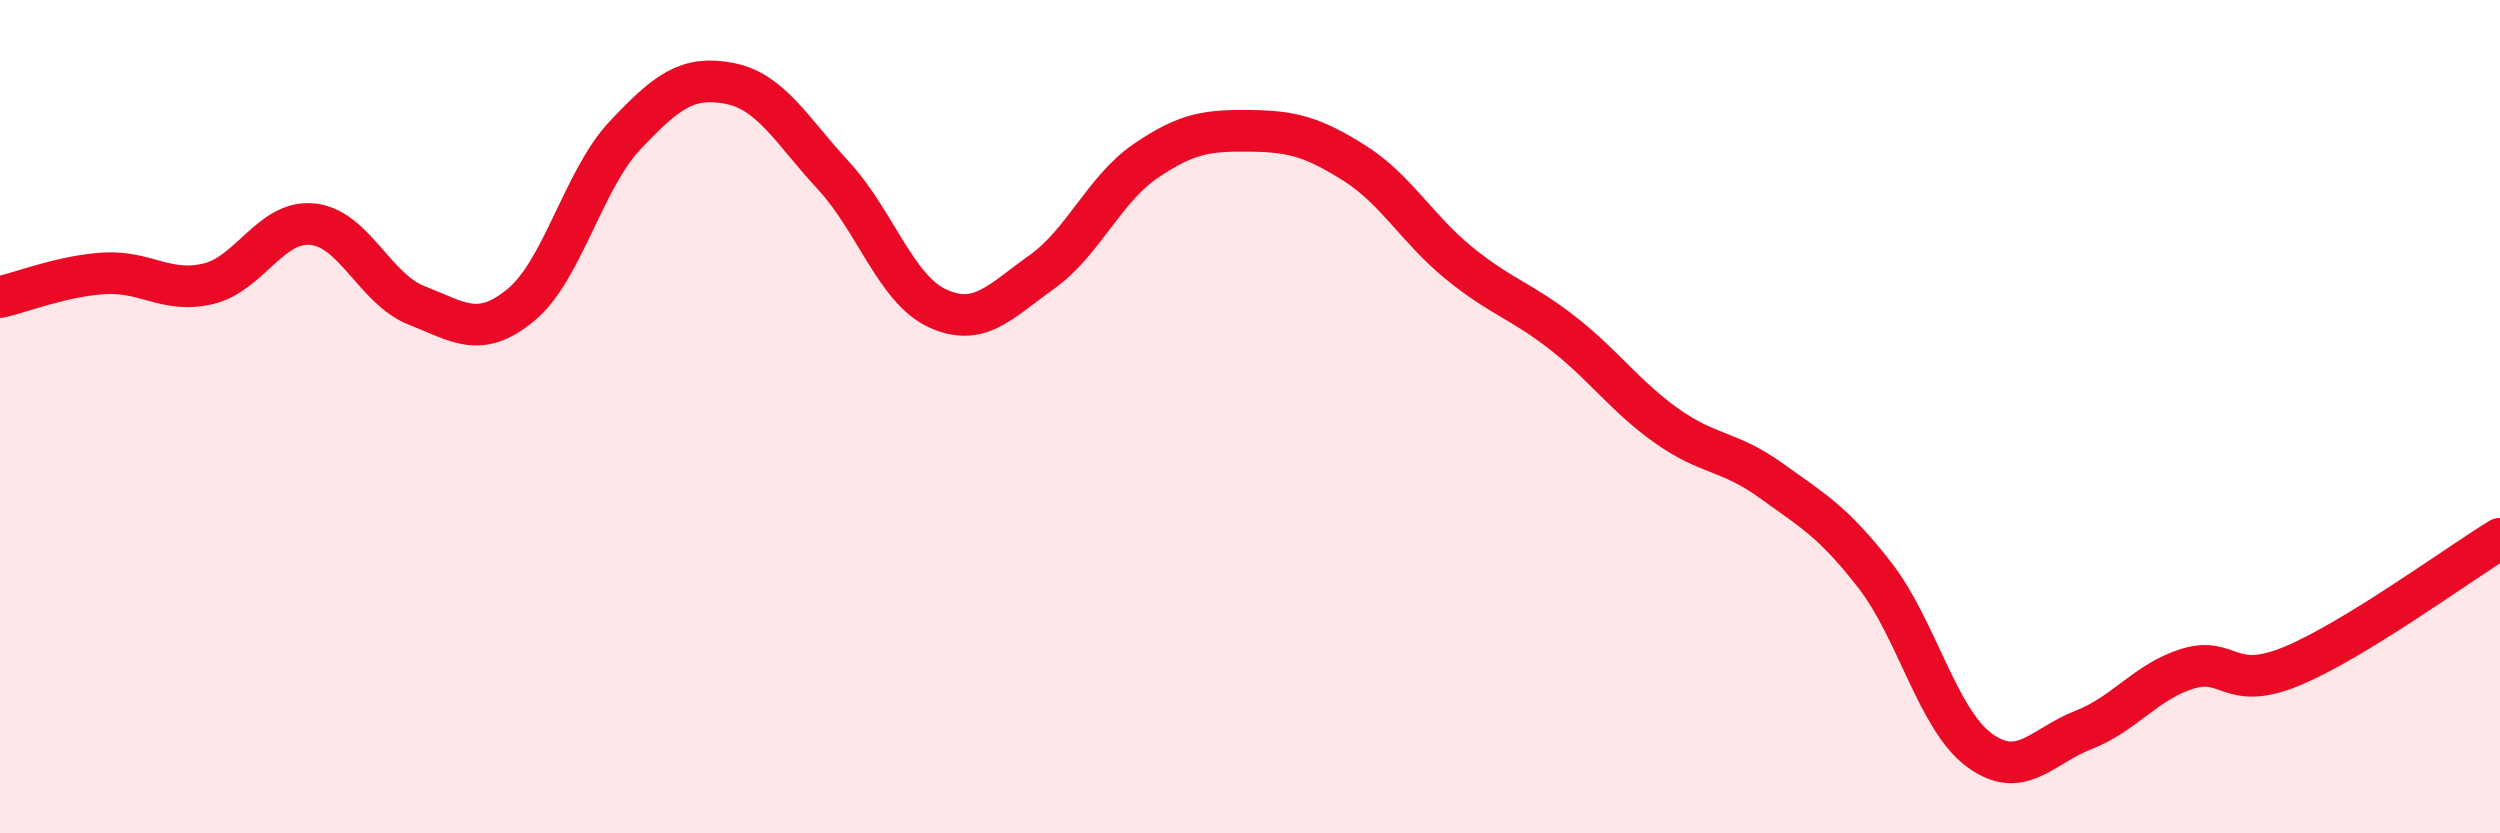
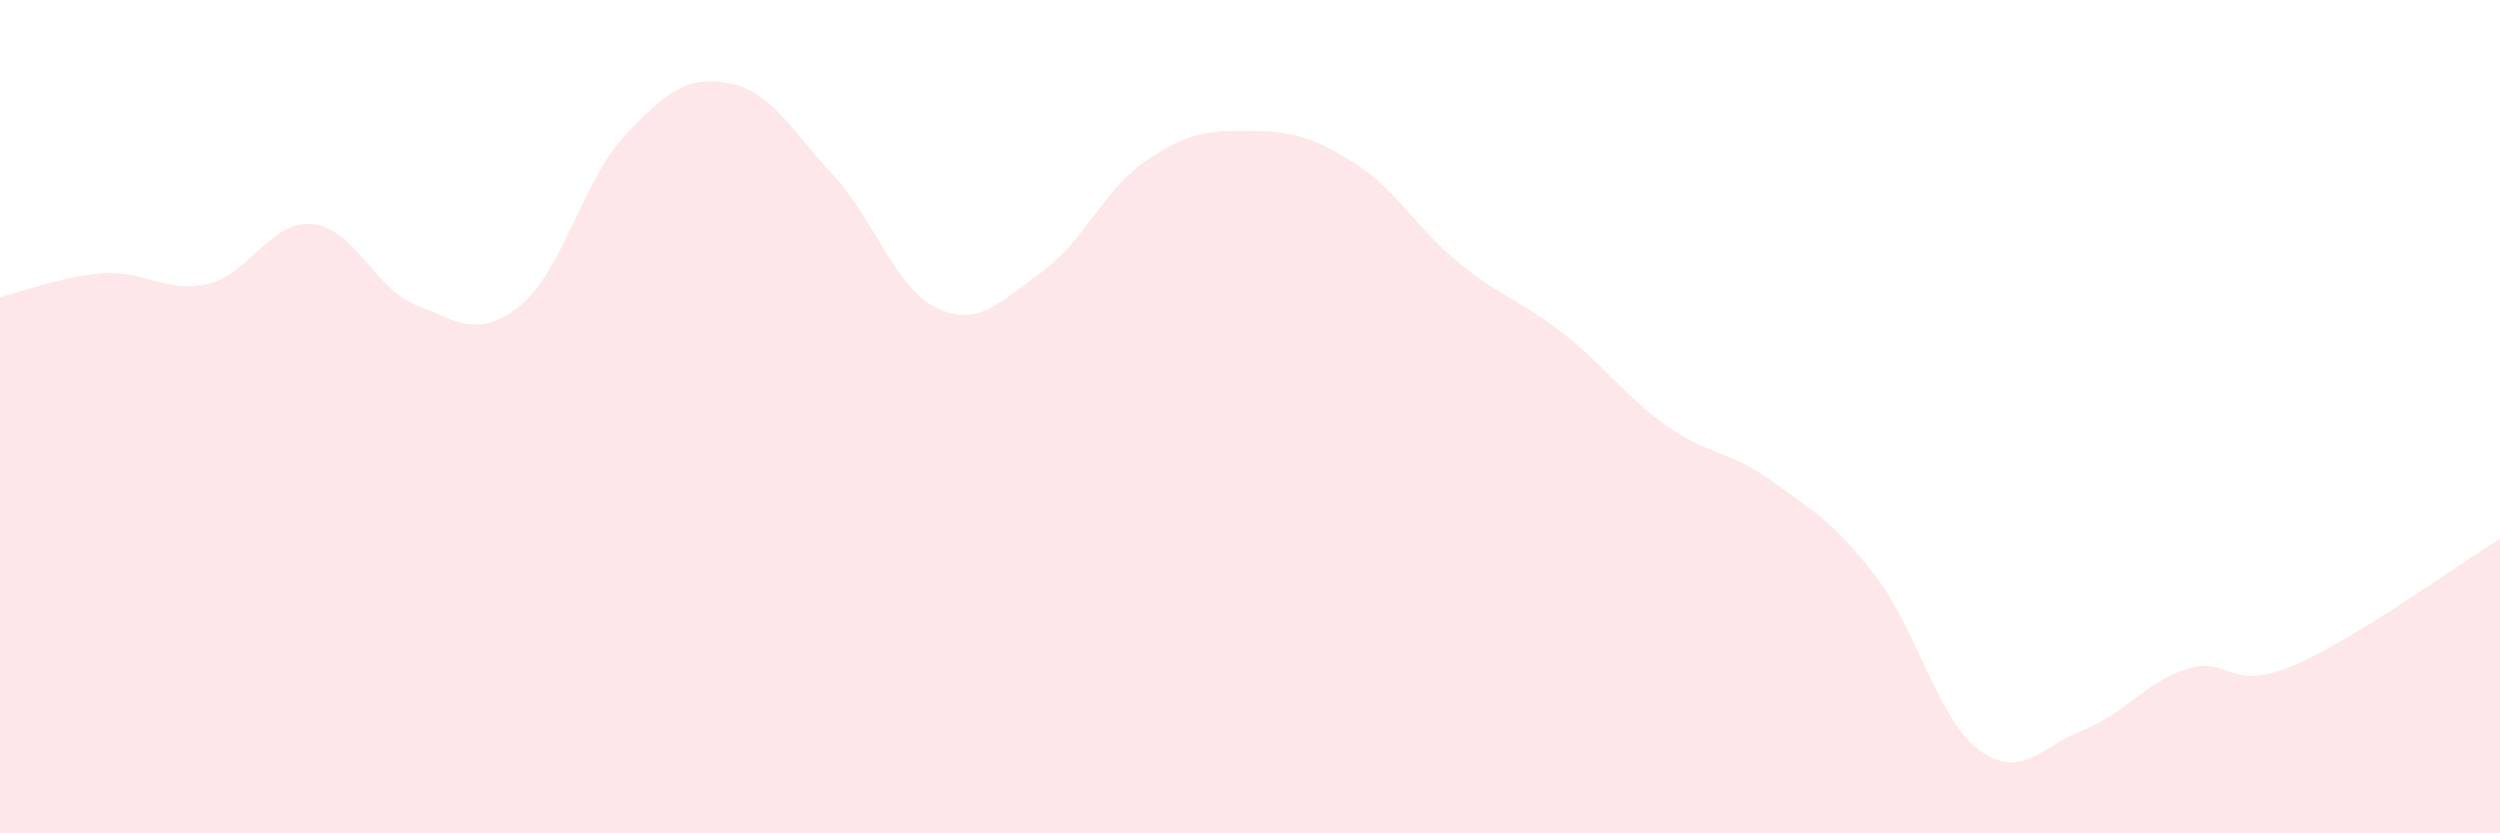
<svg xmlns="http://www.w3.org/2000/svg" width="60" height="20" viewBox="0 0 60 20">
  <path d="M 0,7.13 C 0.5,7.02 1.5,6.62 2.5,6.56 C 3.5,6.5 4,7.05 5,6.81 C 6,6.57 6.5,5.28 7.5,5.38 C 8.5,5.48 9,6.94 10,7.33 C 11,7.72 11.5,8.14 12.5,7.32 C 13.5,6.5 14,4.31 15,3.25 C 16,2.19 16.5,1.81 17.5,2 C 18.5,2.19 19,3.13 20,4.21 C 21,5.29 21.5,6.94 22.5,7.4 C 23.5,7.86 24,7.24 25,6.53 C 26,5.82 26.5,4.54 27.5,3.86 C 28.5,3.18 29,3.13 30,3.14 C 31,3.15 31.5,3.28 32.5,3.91 C 33.5,4.54 34,5.48 35,6.3 C 36,7.12 36.5,7.21 37.5,7.99 C 38.5,8.77 39,9.51 40,10.22 C 41,10.93 41.5,10.81 42.5,11.53 C 43.5,12.25 44,12.52 45,13.81 C 46,15.1 46.5,17.26 47.5,18 C 48.5,18.74 49,17.91 50,17.52 C 51,17.13 51.5,16.36 52.5,16.05 C 53.5,15.74 53.5,16.61 55,15.99 C 56.5,15.37 59,13.54 60,12.93L60 20L0 20Z" fill="#EB0A25" opacity="0.1" stroke-linecap="round" stroke-linejoin="round" />
-   <path d="M 0,7.13 C 0.5,7.02 1.5,6.62 2.5,6.56 C 3.5,6.5 4,7.05 5,6.81 C 6,6.57 6.5,5.28 7.5,5.38 C 8.5,5.48 9,6.94 10,7.33 C 11,7.72 11.5,8.14 12.5,7.32 C 13.5,6.5 14,4.31 15,3.25 C 16,2.19 16.5,1.81 17.5,2 C 18.5,2.19 19,3.13 20,4.21 C 21,5.29 21.5,6.94 22.5,7.4 C 23.5,7.86 24,7.24 25,6.53 C 26,5.82 26.5,4.54 27.5,3.86 C 28.5,3.18 29,3.13 30,3.14 C 31,3.15 31.5,3.28 32.5,3.91 C 33.5,4.54 34,5.48 35,6.3 C 36,7.12 36.5,7.21 37.5,7.99 C 38.5,8.77 39,9.51 40,10.22 C 41,10.93 41.5,10.81 42.5,11.53 C 43.5,12.25 44,12.52 45,13.81 C 46,15.1 46.5,17.26 47.5,18 C 48.5,18.74 49,17.91 50,17.52 C 51,17.13 51.5,16.36 52.5,16.05 C 53.5,15.74 53.5,16.61 55,15.99 C 56.5,15.37 59,13.54 60,12.93" stroke="#EB0A25" stroke-width="1" fill="none" stroke-linecap="round" stroke-linejoin="round" />
</svg>